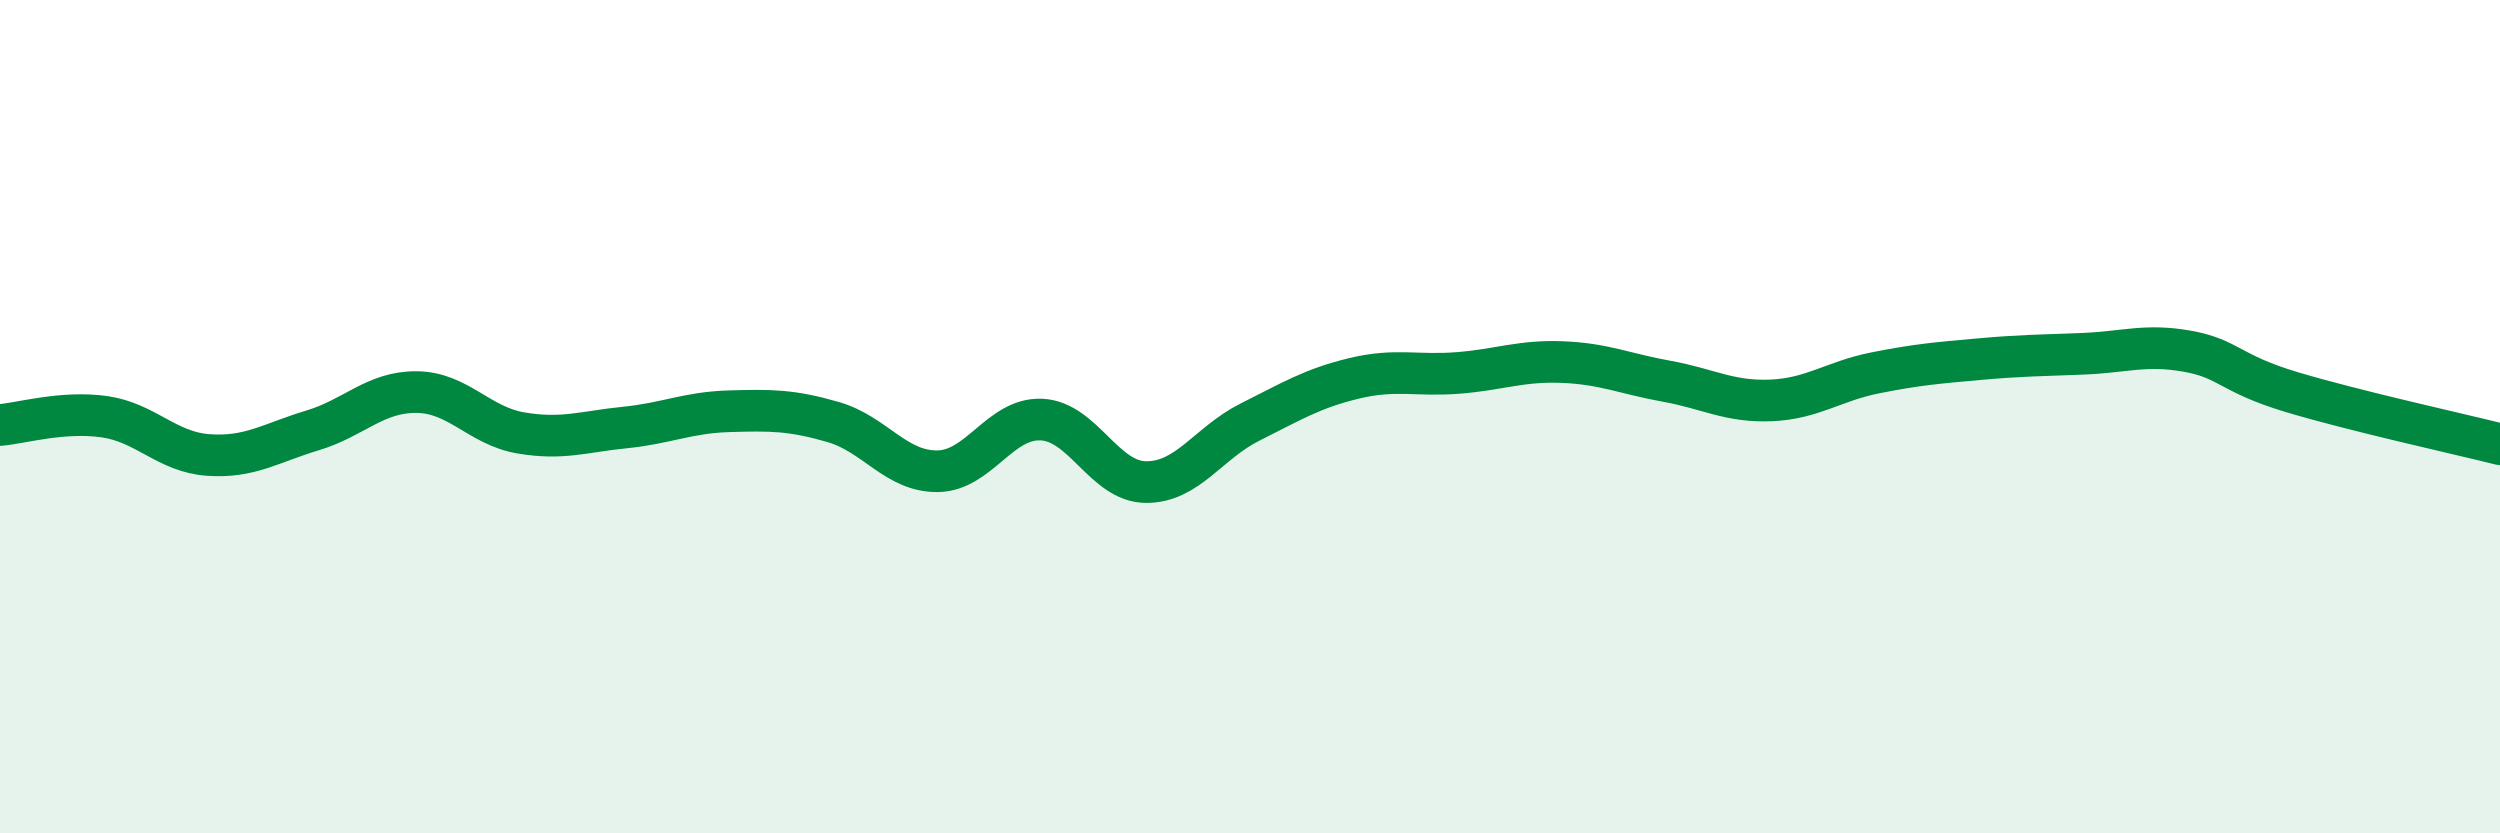
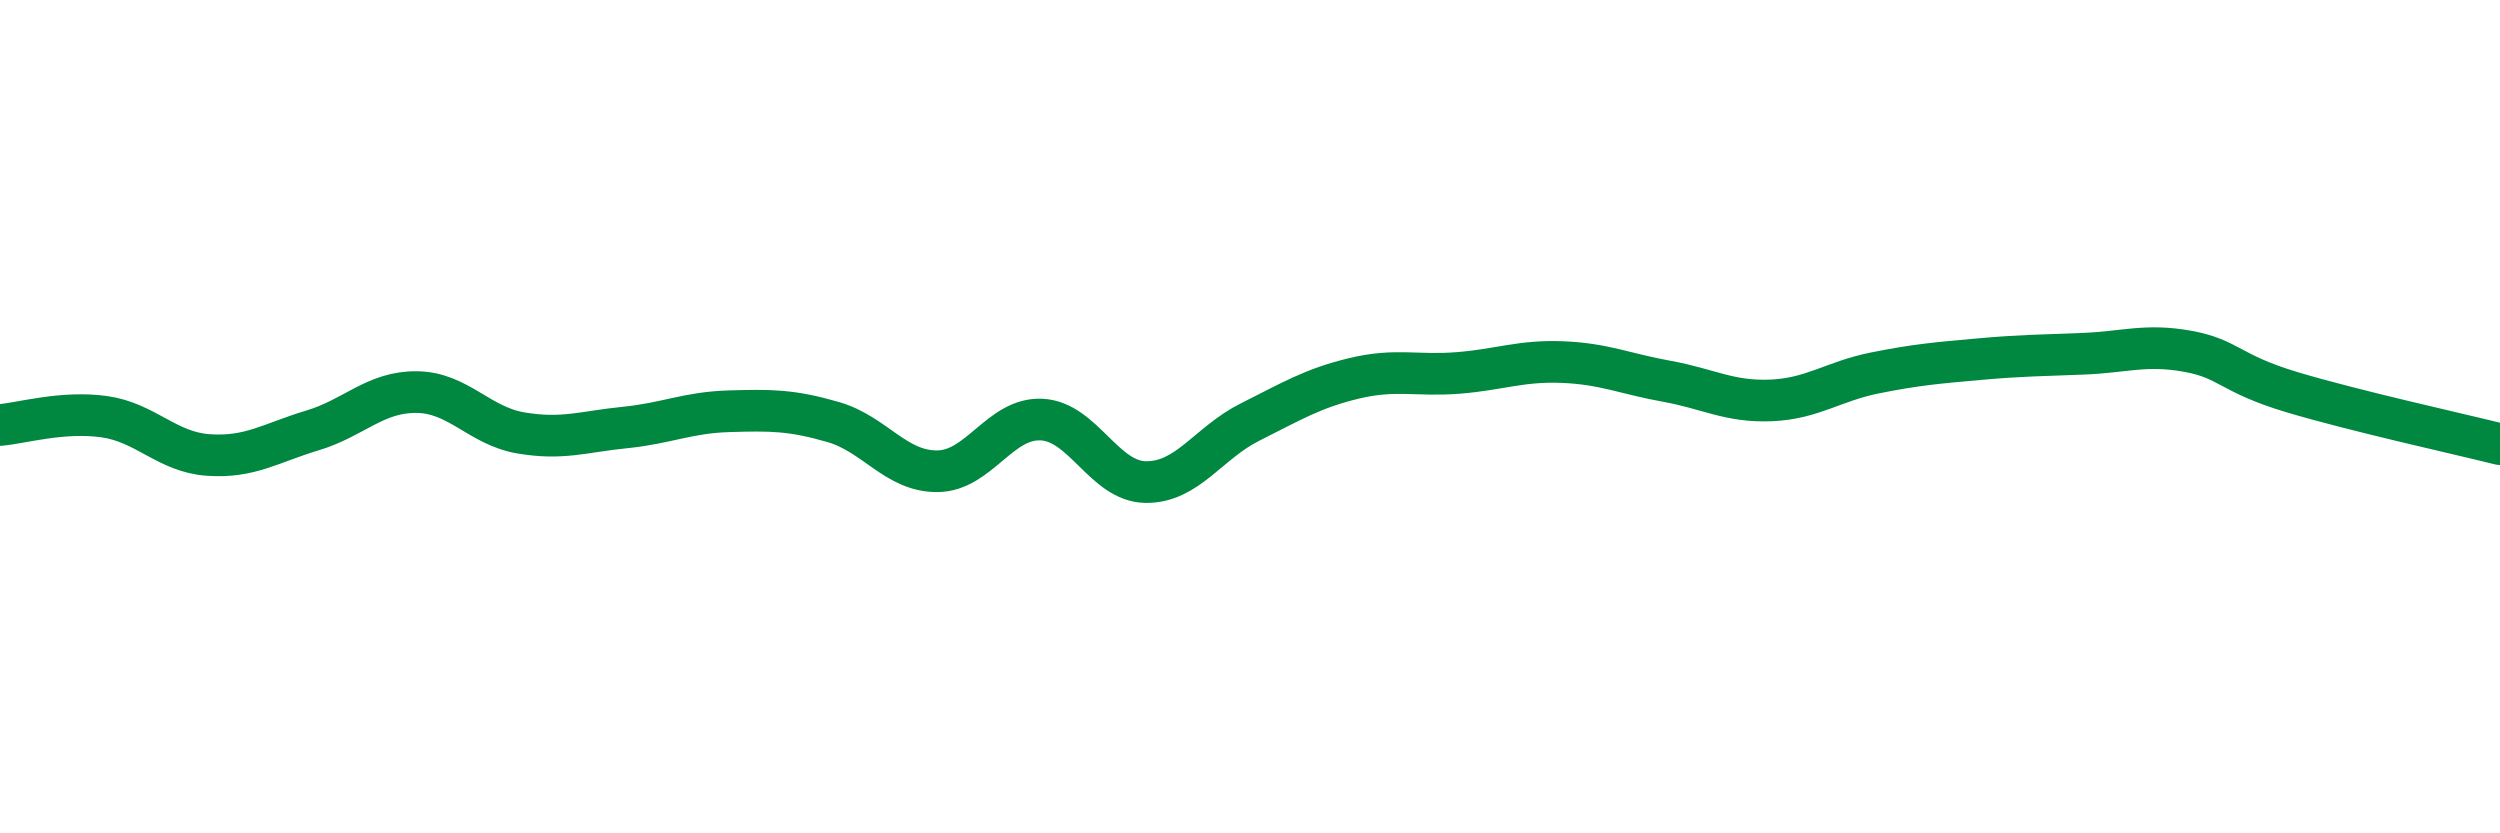
<svg xmlns="http://www.w3.org/2000/svg" width="60" height="20" viewBox="0 0 60 20">
-   <path d="M 0,10.2 C 0.5,10.16 1.5,9.86 2.5,10 C 3.5,10.14 4,10.85 5,10.92 C 6,10.99 6.5,10.63 7.5,10.33 C 8.5,10.03 9,9.4 10,9.41 C 11,9.42 11.5,10.22 12.5,10.39 C 13.5,10.56 14,10.36 15,10.26 C 16,10.16 16.5,9.9 17.5,9.87 C 18.5,9.84 19,9.84 20,10.13 C 21,10.42 21.5,11.32 22.5,11.31 C 23.5,11.3 24,10.02 25,10.07 C 26,10.12 26.5,11.56 27.5,11.57 C 28.5,11.58 29,10.63 30,10.13 C 31,9.63 31.5,9.32 32.5,9.08 C 33.5,8.84 34,9.03 35,8.95 C 36,8.87 36.5,8.65 37.5,8.69 C 38.5,8.73 39,8.97 40,9.15 C 41,9.33 41.5,9.65 42.5,9.61 C 43.5,9.57 44,9.15 45,8.95 C 46,8.75 46.5,8.71 47.5,8.62 C 48.5,8.53 49,8.53 50,8.49 C 51,8.45 51.5,8.25 52.5,8.43 C 53.5,8.61 53.5,8.96 55,9.41 C 56.5,9.86 59,10.41 60,10.66L60 20L0 20Z" fill="#008740" opacity="0.1" stroke-linecap="round" stroke-linejoin="round" />
  <path d="M 0,10.2 C 0.5,10.16 1.5,9.86 2.5,10 C 3.5,10.14 4,10.85 5,10.92 C 6,10.99 6.5,10.63 7.5,10.33 C 8.5,10.03 9,9.4 10,9.41 C 11,9.42 11.5,10.22 12.5,10.39 C 13.5,10.56 14,10.36 15,10.26 C 16,10.16 16.5,9.9 17.5,9.87 C 18.5,9.84 19,9.84 20,10.13 C 21,10.42 21.5,11.32 22.5,11.31 C 23.5,11.3 24,10.02 25,10.07 C 26,10.12 26.5,11.56 27.5,11.57 C 28.5,11.58 29,10.63 30,10.13 C 31,9.63 31.5,9.32 32.5,9.08 C 33.5,8.84 34,9.03 35,8.95 C 36,8.87 36.5,8.65 37.5,8.69 C 38.5,8.73 39,8.97 40,9.15 C 41,9.33 41.5,9.65 42.5,9.61 C 43.5,9.57 44,9.15 45,8.95 C 46,8.75 46.5,8.71 47.5,8.62 C 48.5,8.53 49,8.53 50,8.49 C 51,8.45 51.5,8.25 52.5,8.43 C 53.5,8.61 53.5,8.96 55,9.41 C 56.5,9.86 59,10.41 60,10.66" stroke="#008740" stroke-width="1" fill="none" stroke-linecap="round" stroke-linejoin="round" />
</svg>